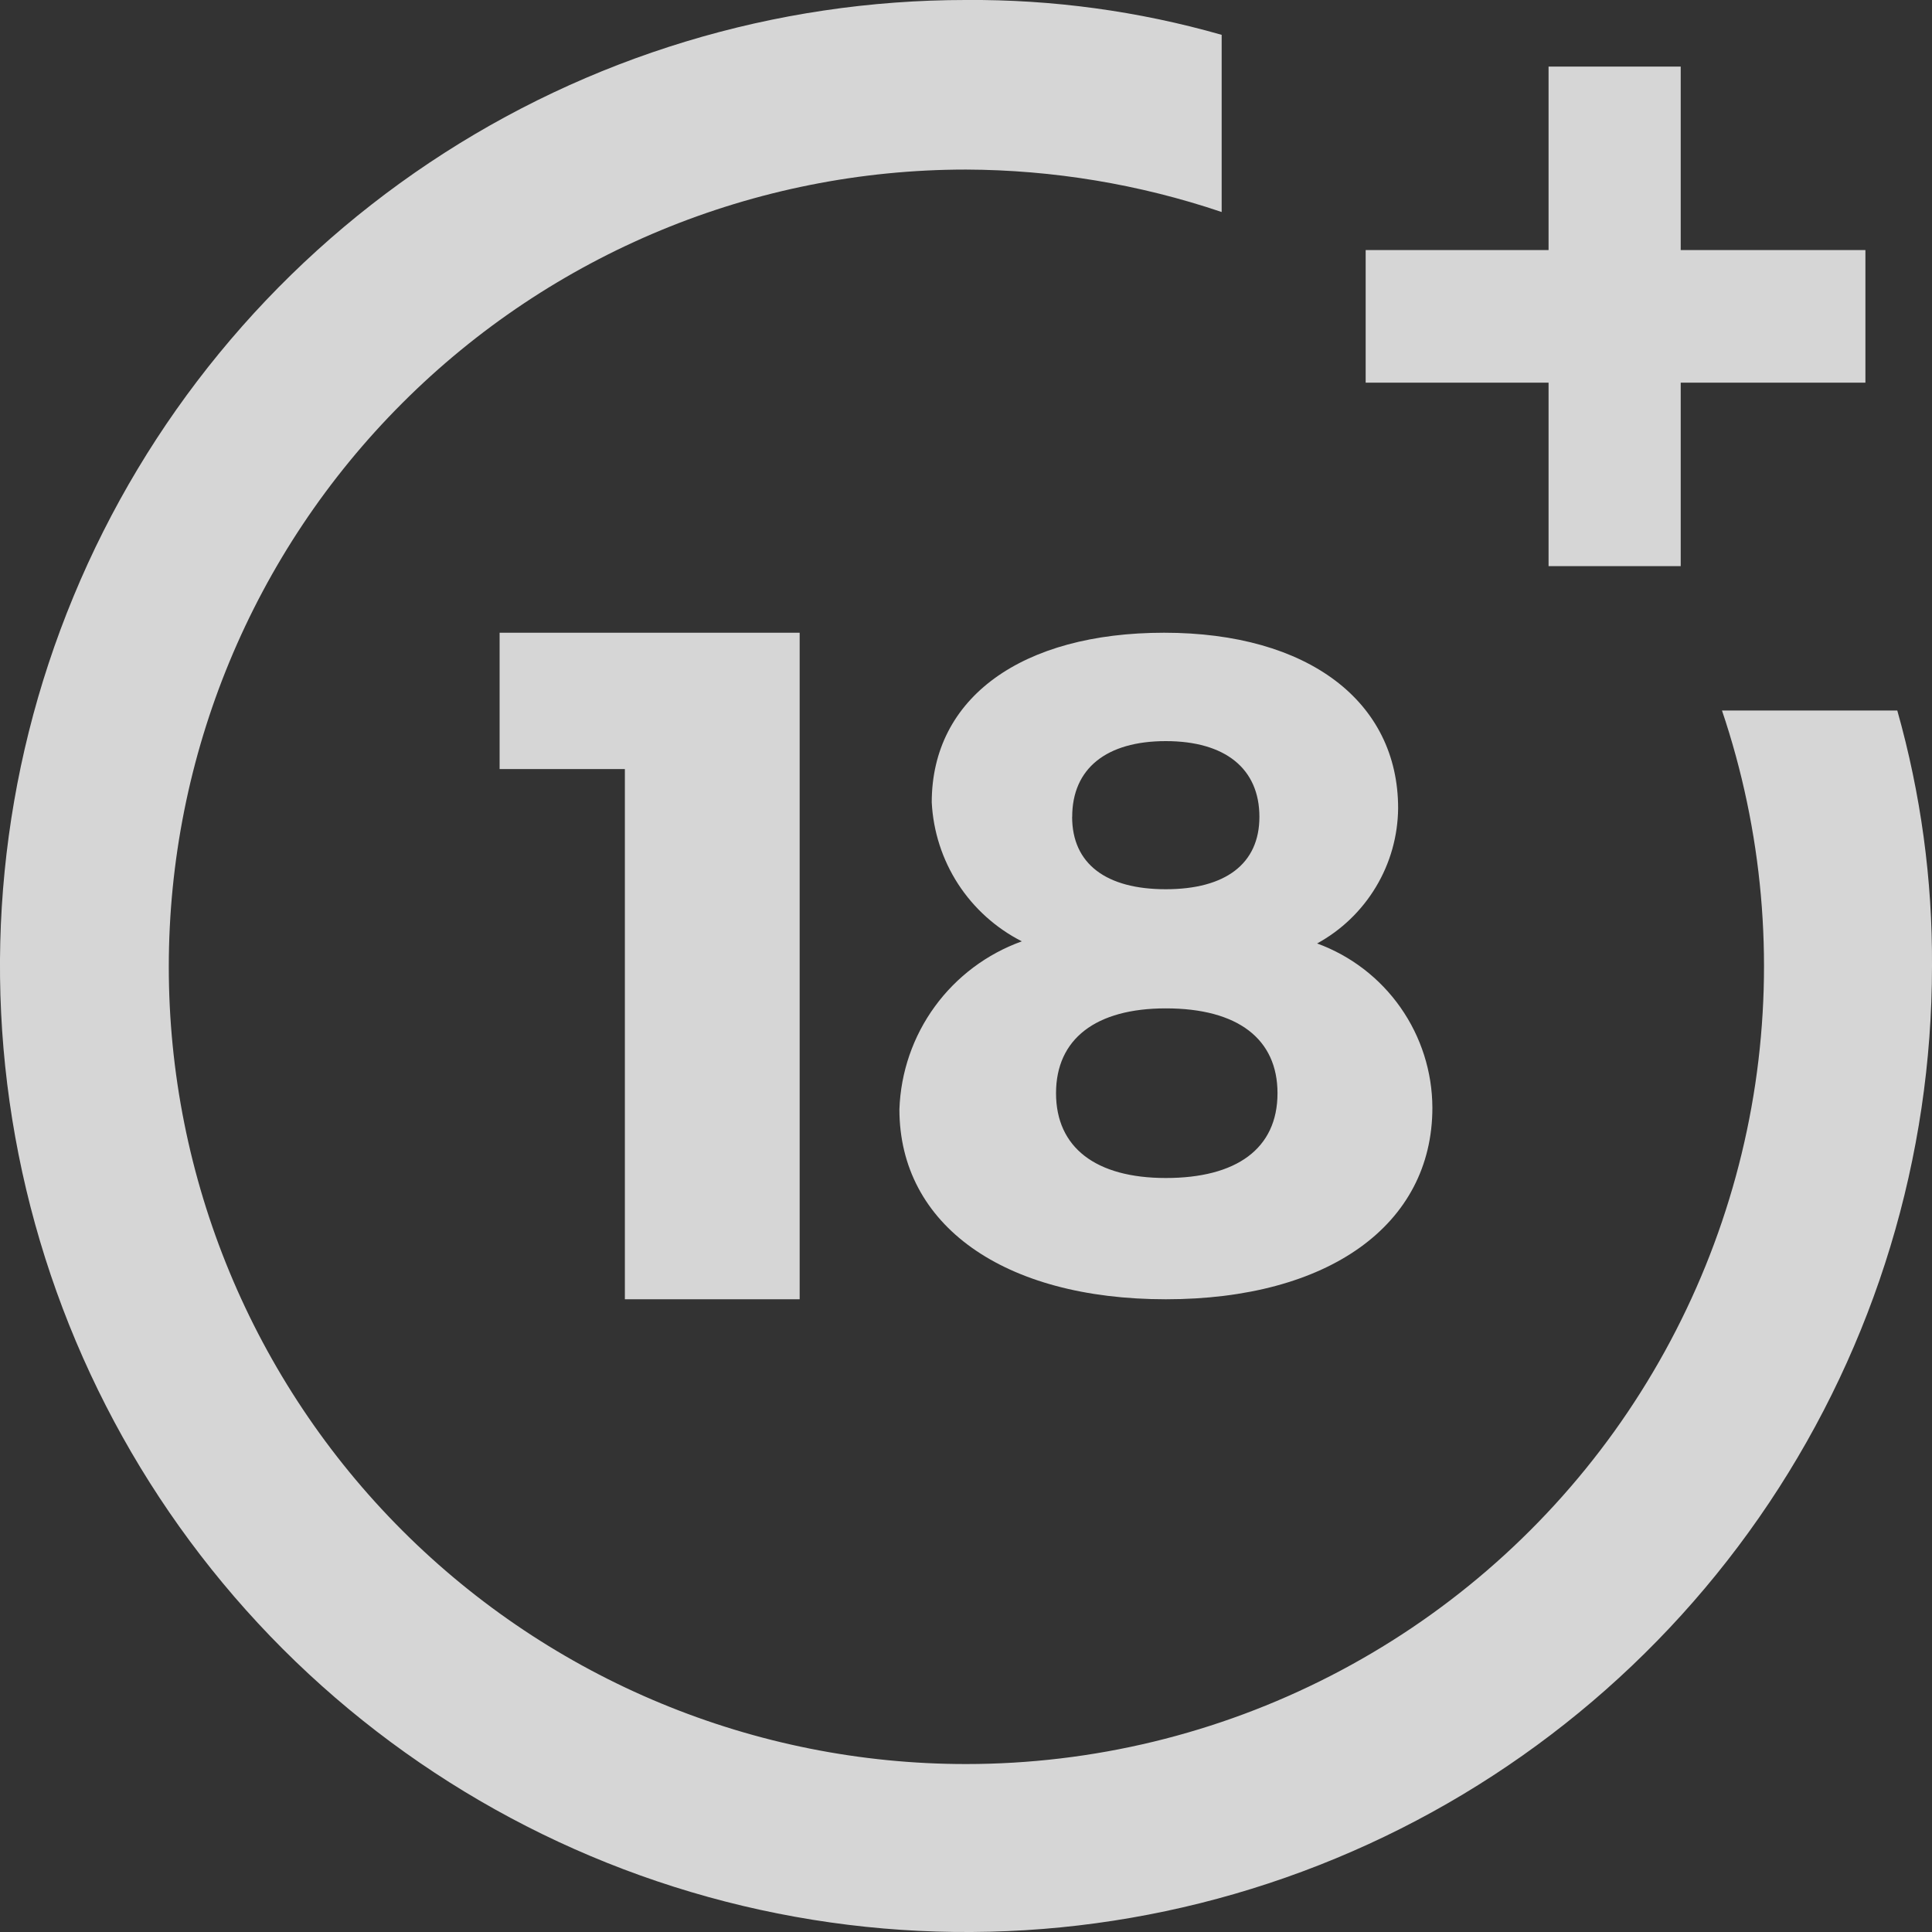
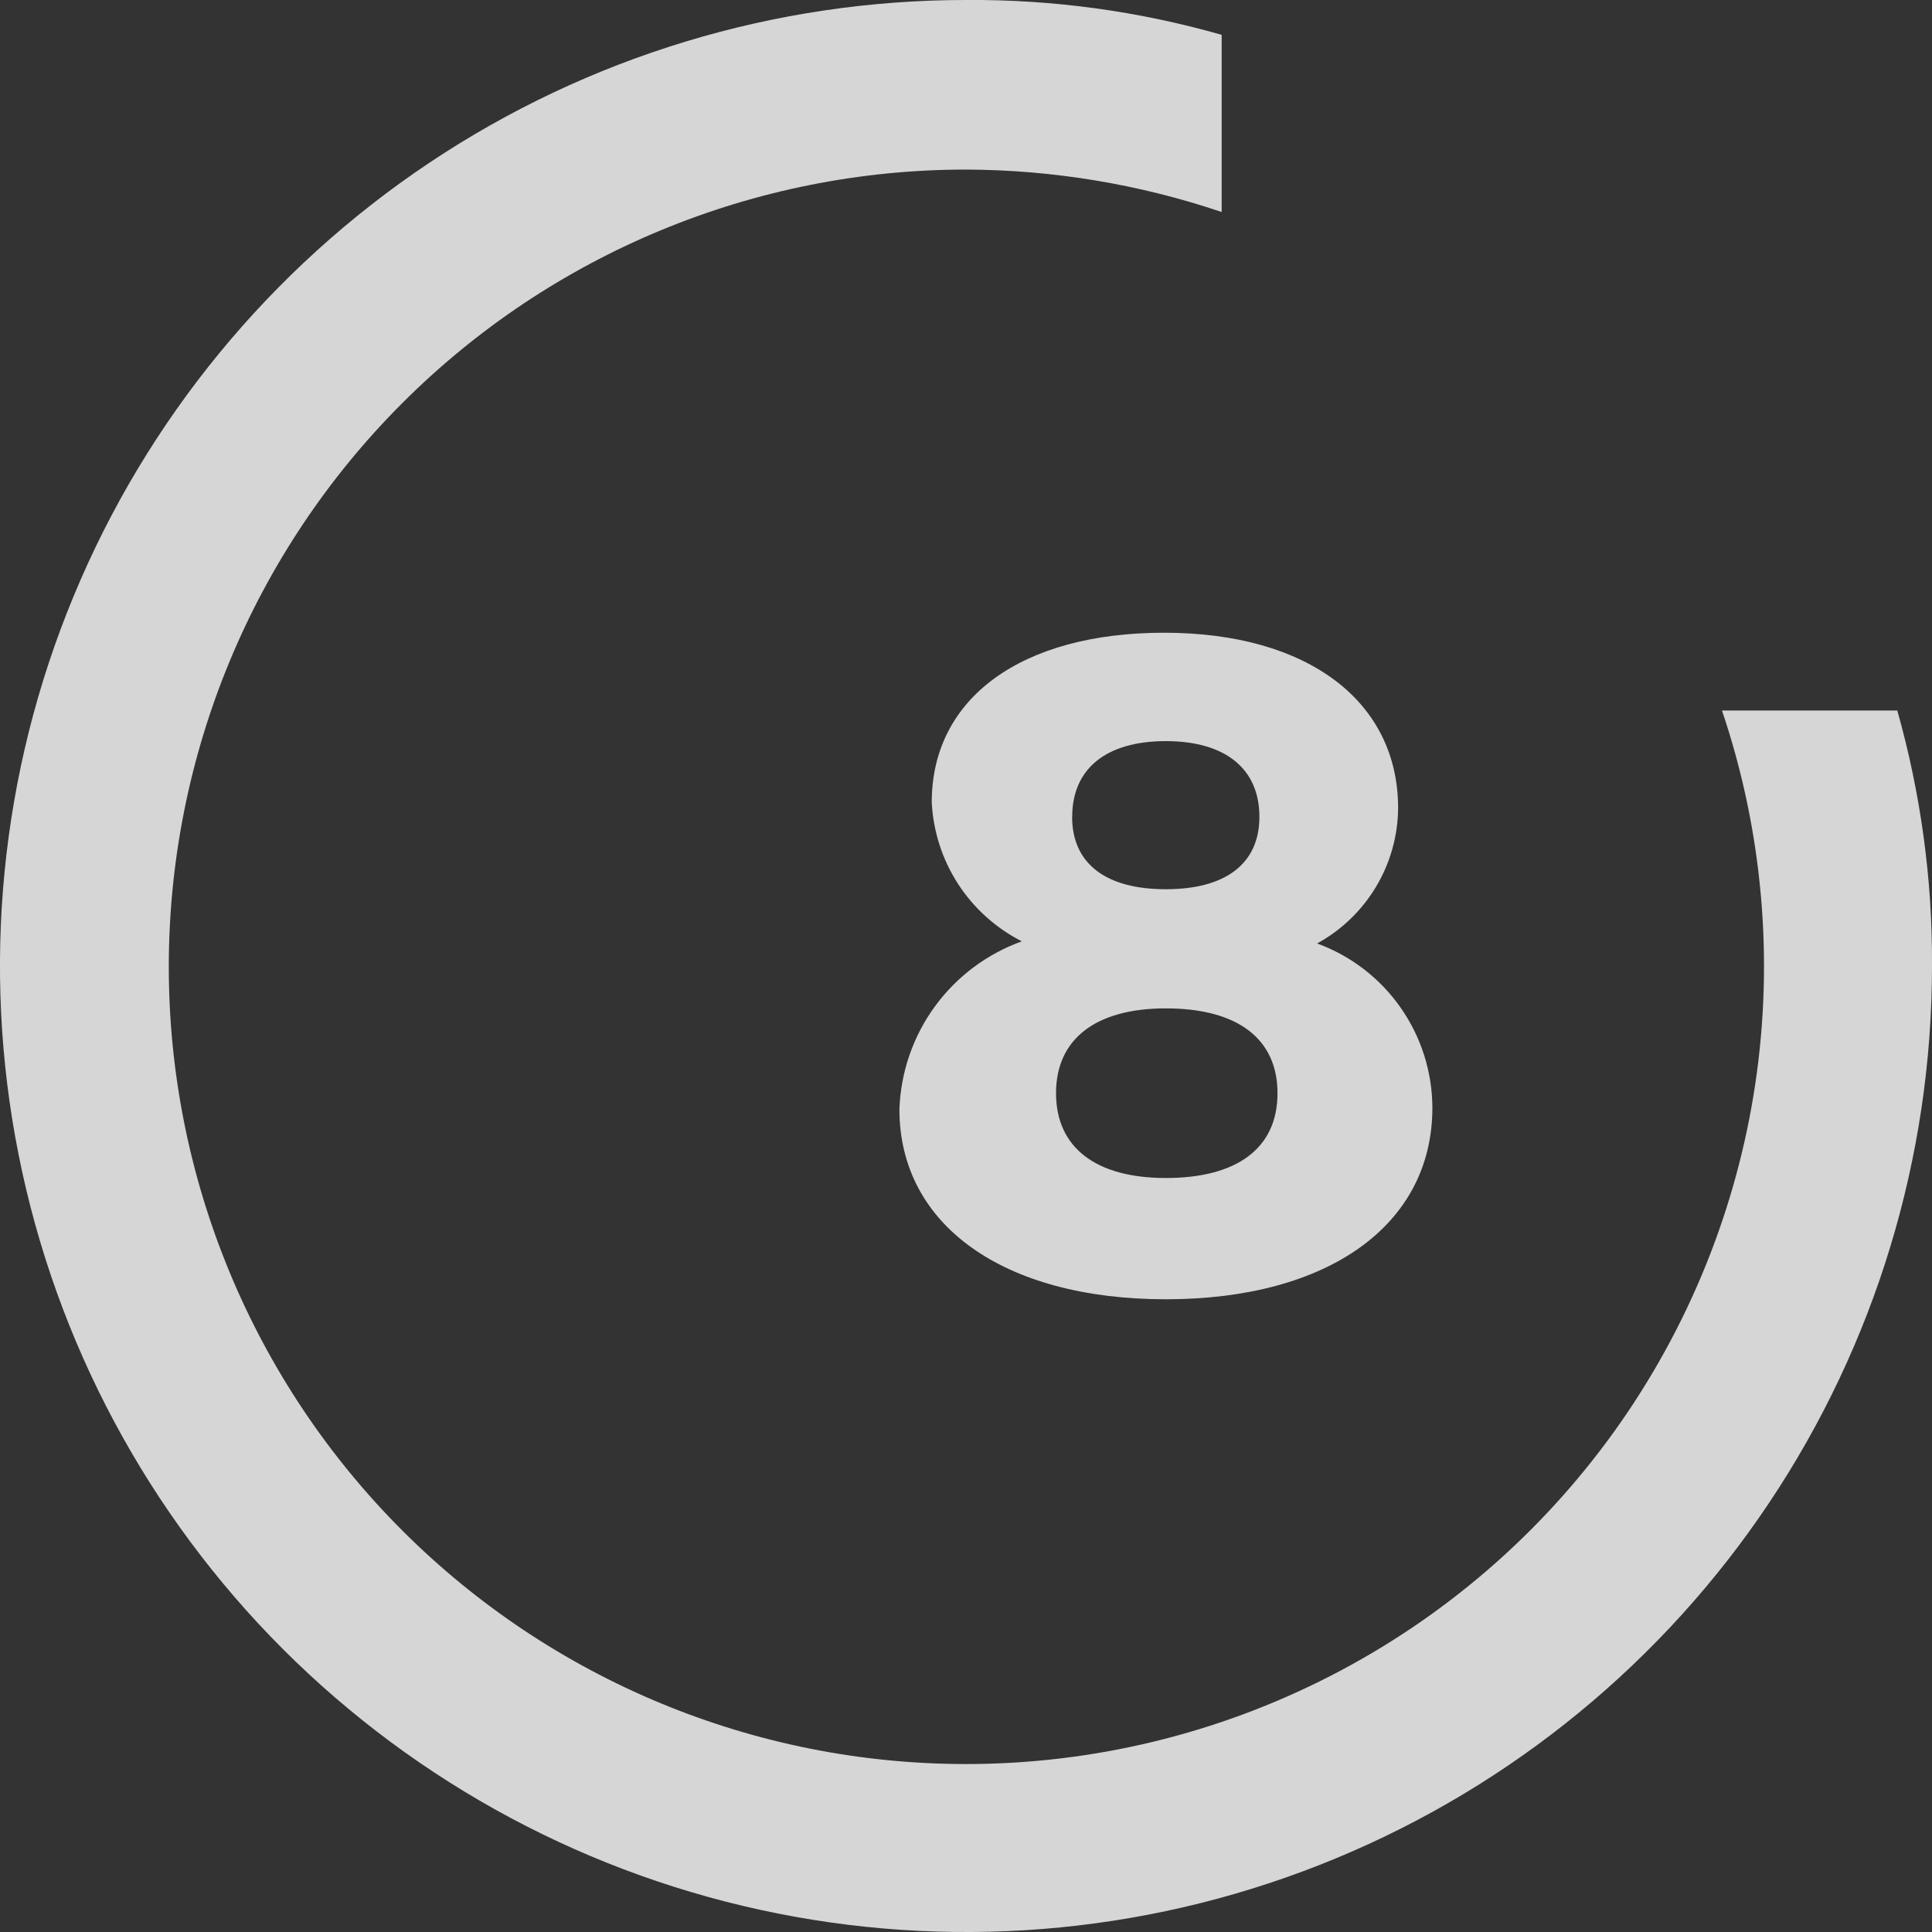
<svg xmlns="http://www.w3.org/2000/svg" width="30" height="30" viewBox="0 0 30 30" fill="none">
  <rect x="0" y="0" width="30" height="30" fill="#333333" stroke="none" />
  <g clip-path="url(#clip0_273_2418)">
-     <path fill-rule="evenodd" clip-rule="evenodd" d="M9.703 20.175V11.942H7.758V9.825H12.417V20.175H9.707H9.703Z" fill="white" fill-opacity="0.8" />
    <path fill-rule="evenodd" clip-rule="evenodd" d="M21.71 12.55C21.706 12.98 21.588 13.402 21.366 13.771C21.145 14.14 20.829 14.444 20.452 14.65C20.975 14.841 21.427 15.188 21.747 15.644C22.067 16.1 22.24 16.643 22.242 17.2C22.242 19.025 20.62 20.175 18.103 20.175C15.587 20.175 13.966 19.025 13.966 17.225C13.986 16.65 14.177 16.094 14.516 15.629C14.855 15.164 15.325 14.812 15.867 14.617C15.464 14.412 15.123 14.105 14.877 13.726C14.632 13.347 14.491 12.91 14.468 12.459C14.468 10.834 15.867 9.825 18.076 9.825C20.312 9.825 21.71 10.892 21.71 12.55ZM16.398 16.975C16.398 17.817 17.013 18.292 18.103 18.292C19.193 18.292 19.837 17.842 19.837 16.975C19.837 16.134 19.222 15.658 18.103 15.658C17.013 15.658 16.398 16.134 16.398 16.975ZM16.648 12.684C16.648 13.417 17.179 13.808 18.102 13.808C19.024 13.808 19.556 13.417 19.556 12.684C19.556 11.934 19.024 11.508 18.102 11.508C17.179 11.508 16.649 11.934 16.649 12.684H16.648Z" fill="white" fill-opacity="0.8" />
    <path fill-rule="evenodd" clip-rule="evenodd" d="M26.739 11.033C27.369 12.898 27.546 14.885 27.256 16.831C26.965 18.777 26.215 20.626 25.068 22.225C23.92 23.824 22.409 25.126 20.658 26.024C18.907 26.923 16.968 27.392 15 27.392C11.717 27.392 8.568 26.087 6.247 23.766C3.925 21.444 2.621 18.296 2.621 15.013C2.621 11.729 3.925 8.58 6.247 6.259C8.568 3.937 11.717 2.633 15 2.633C16.35 2.638 17.691 2.86 18.97 3.292V0.541C17.679 0.172 16.342 -0.01 15 -9.11856e-05C12.033 -9.11856e-05 9.133 0.88 6.666 2.528C4.2 4.176 2.277 6.519 1.142 9.26C0.006 12.001 -0.291 15.017 0.288 17.926C0.867 20.836 2.296 23.509 4.393 25.607C6.491 27.704 9.164 29.133 12.074 29.712C14.983 30.291 17.999 29.994 20.74 28.858C23.481 27.723 25.824 25.8 27.472 23.334C29.12 20.867 30 17.967 30 15C30.008 13.659 29.826 12.324 29.461 11.033H26.739Z" fill="white" fill-opacity="0.8" />
-     <path fill-rule="evenodd" clip-rule="evenodd" d="M26.098 3.883V1.034H24.046V3.883H21.206V5.942H24.046V8.791H26.098V5.942H28.966V3.883H26.098Z" fill="white" fill-opacity="0.8" />
  </g>
  <defs>
    <clipPath id="clip0_273_2418">
      <rect width="30" height="30" fill="white" />
    </clipPath>
  </defs>
</svg>